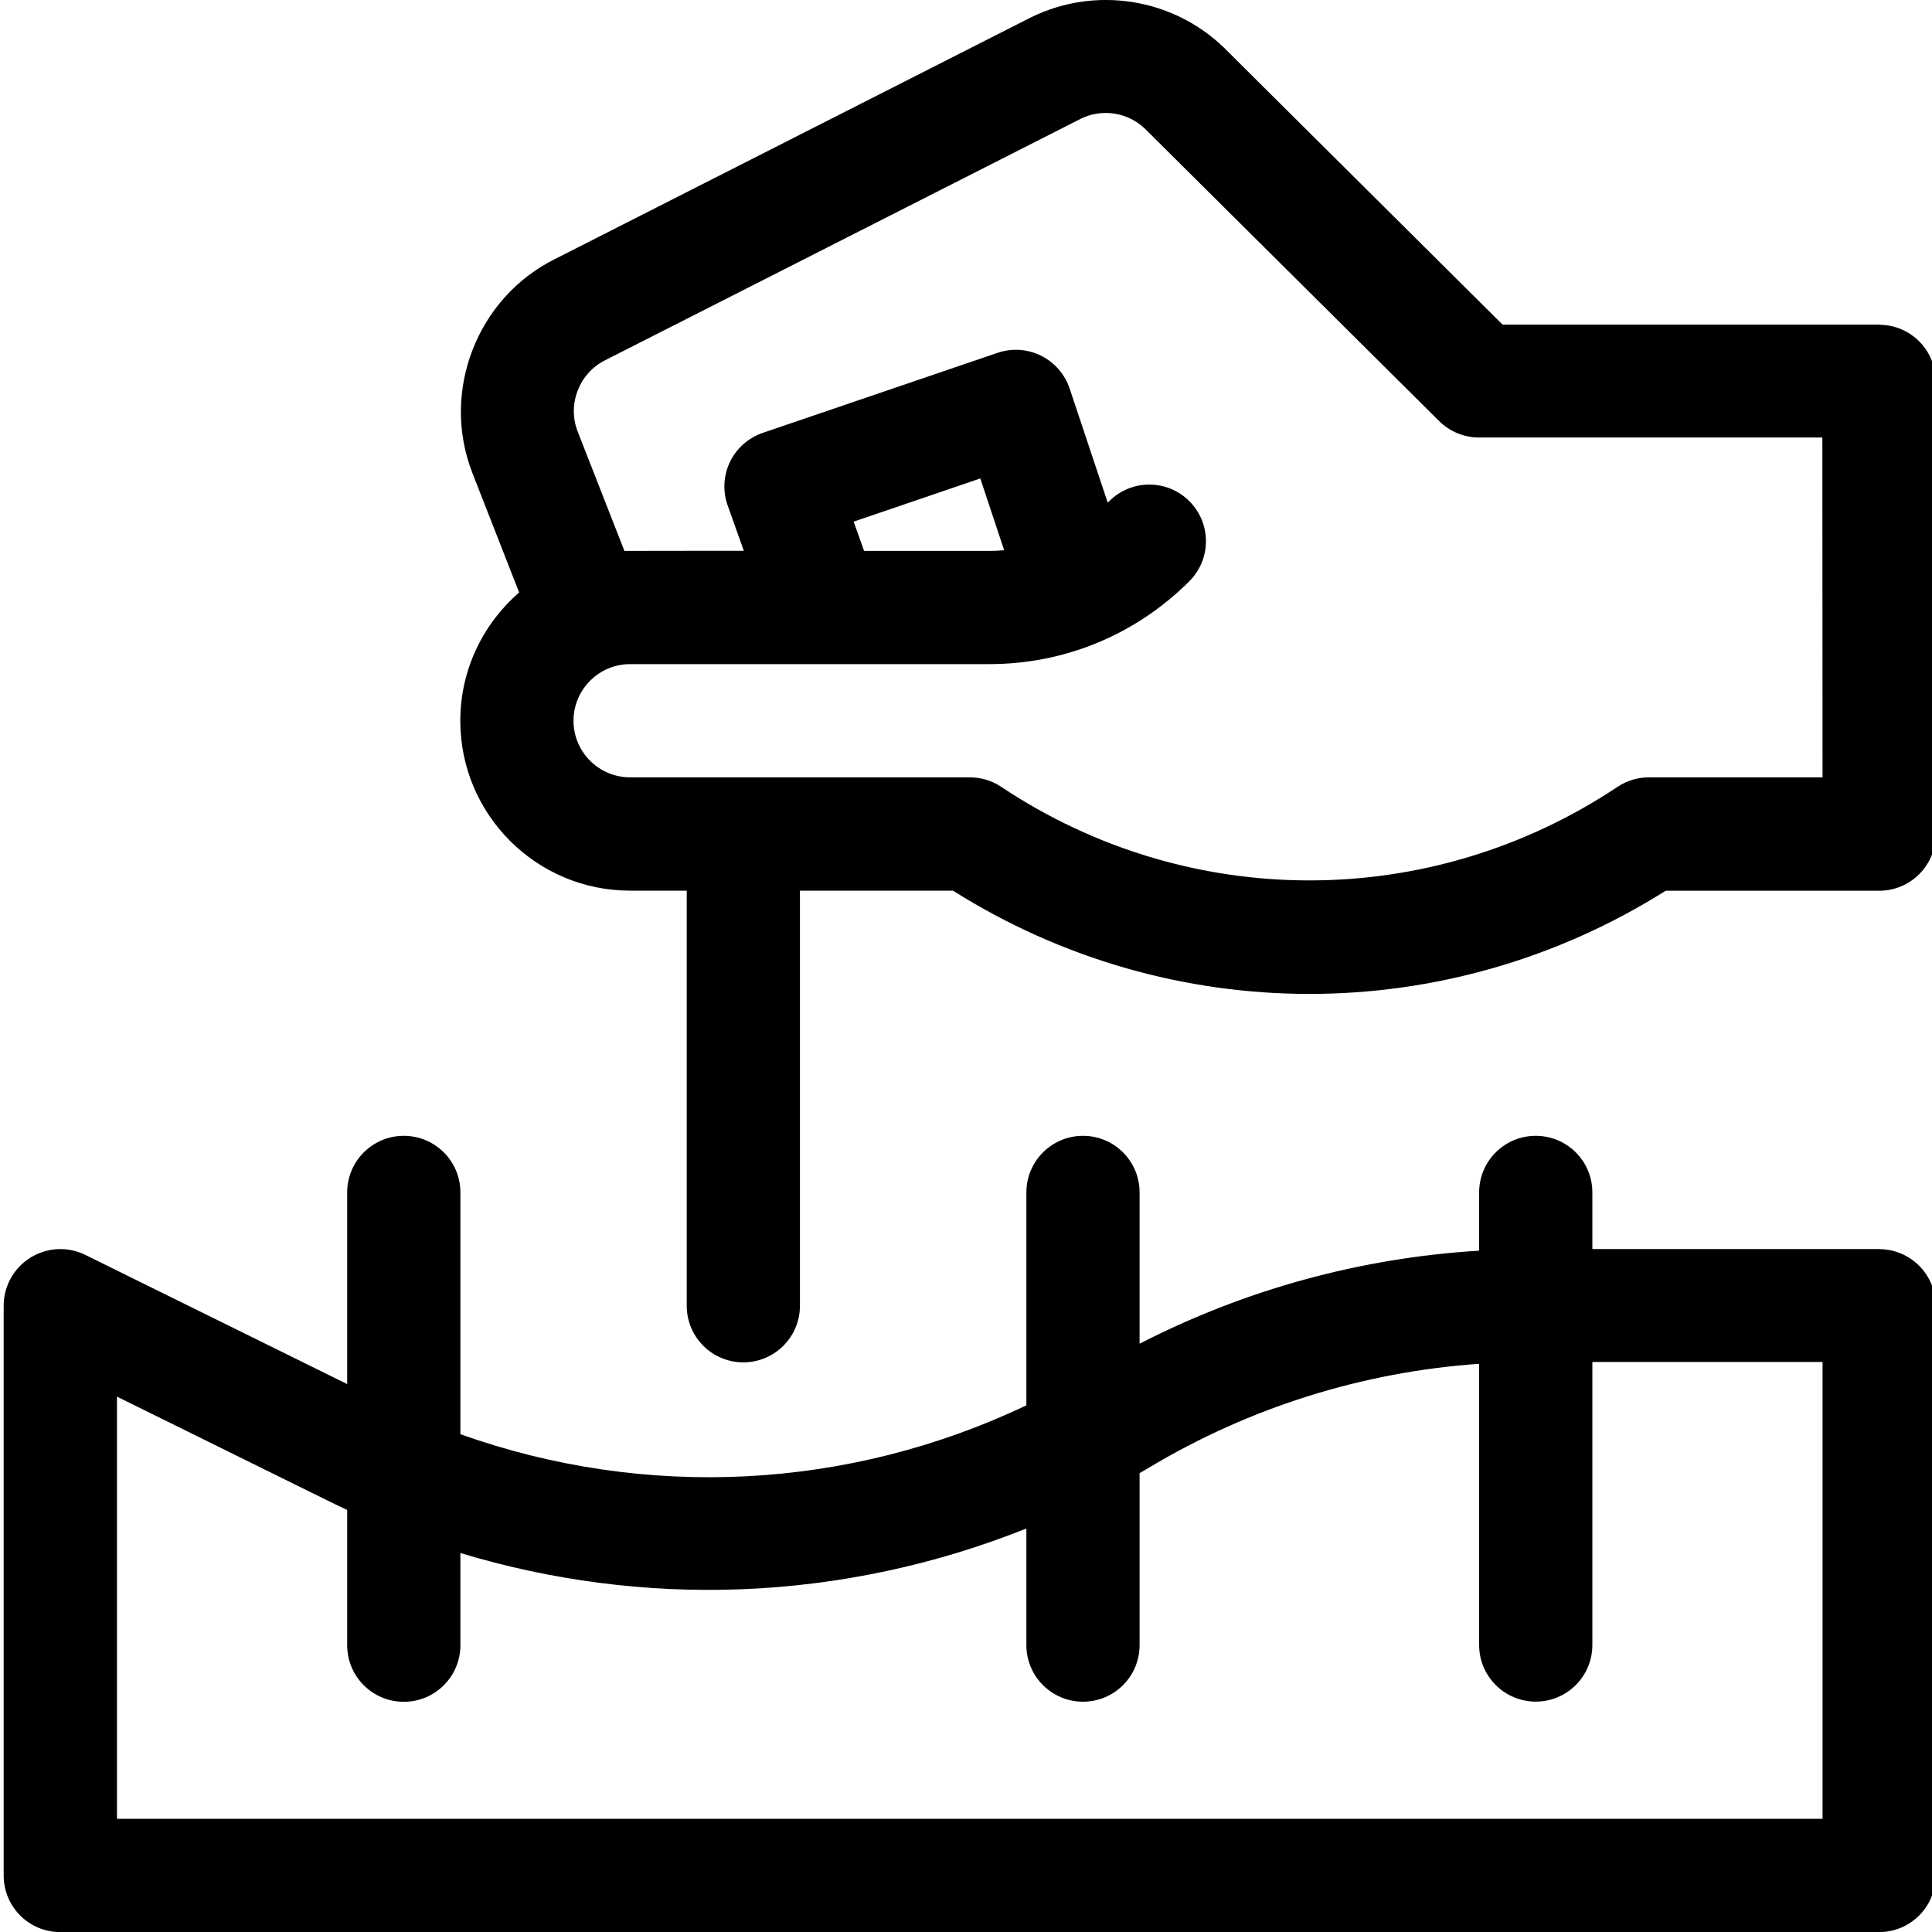
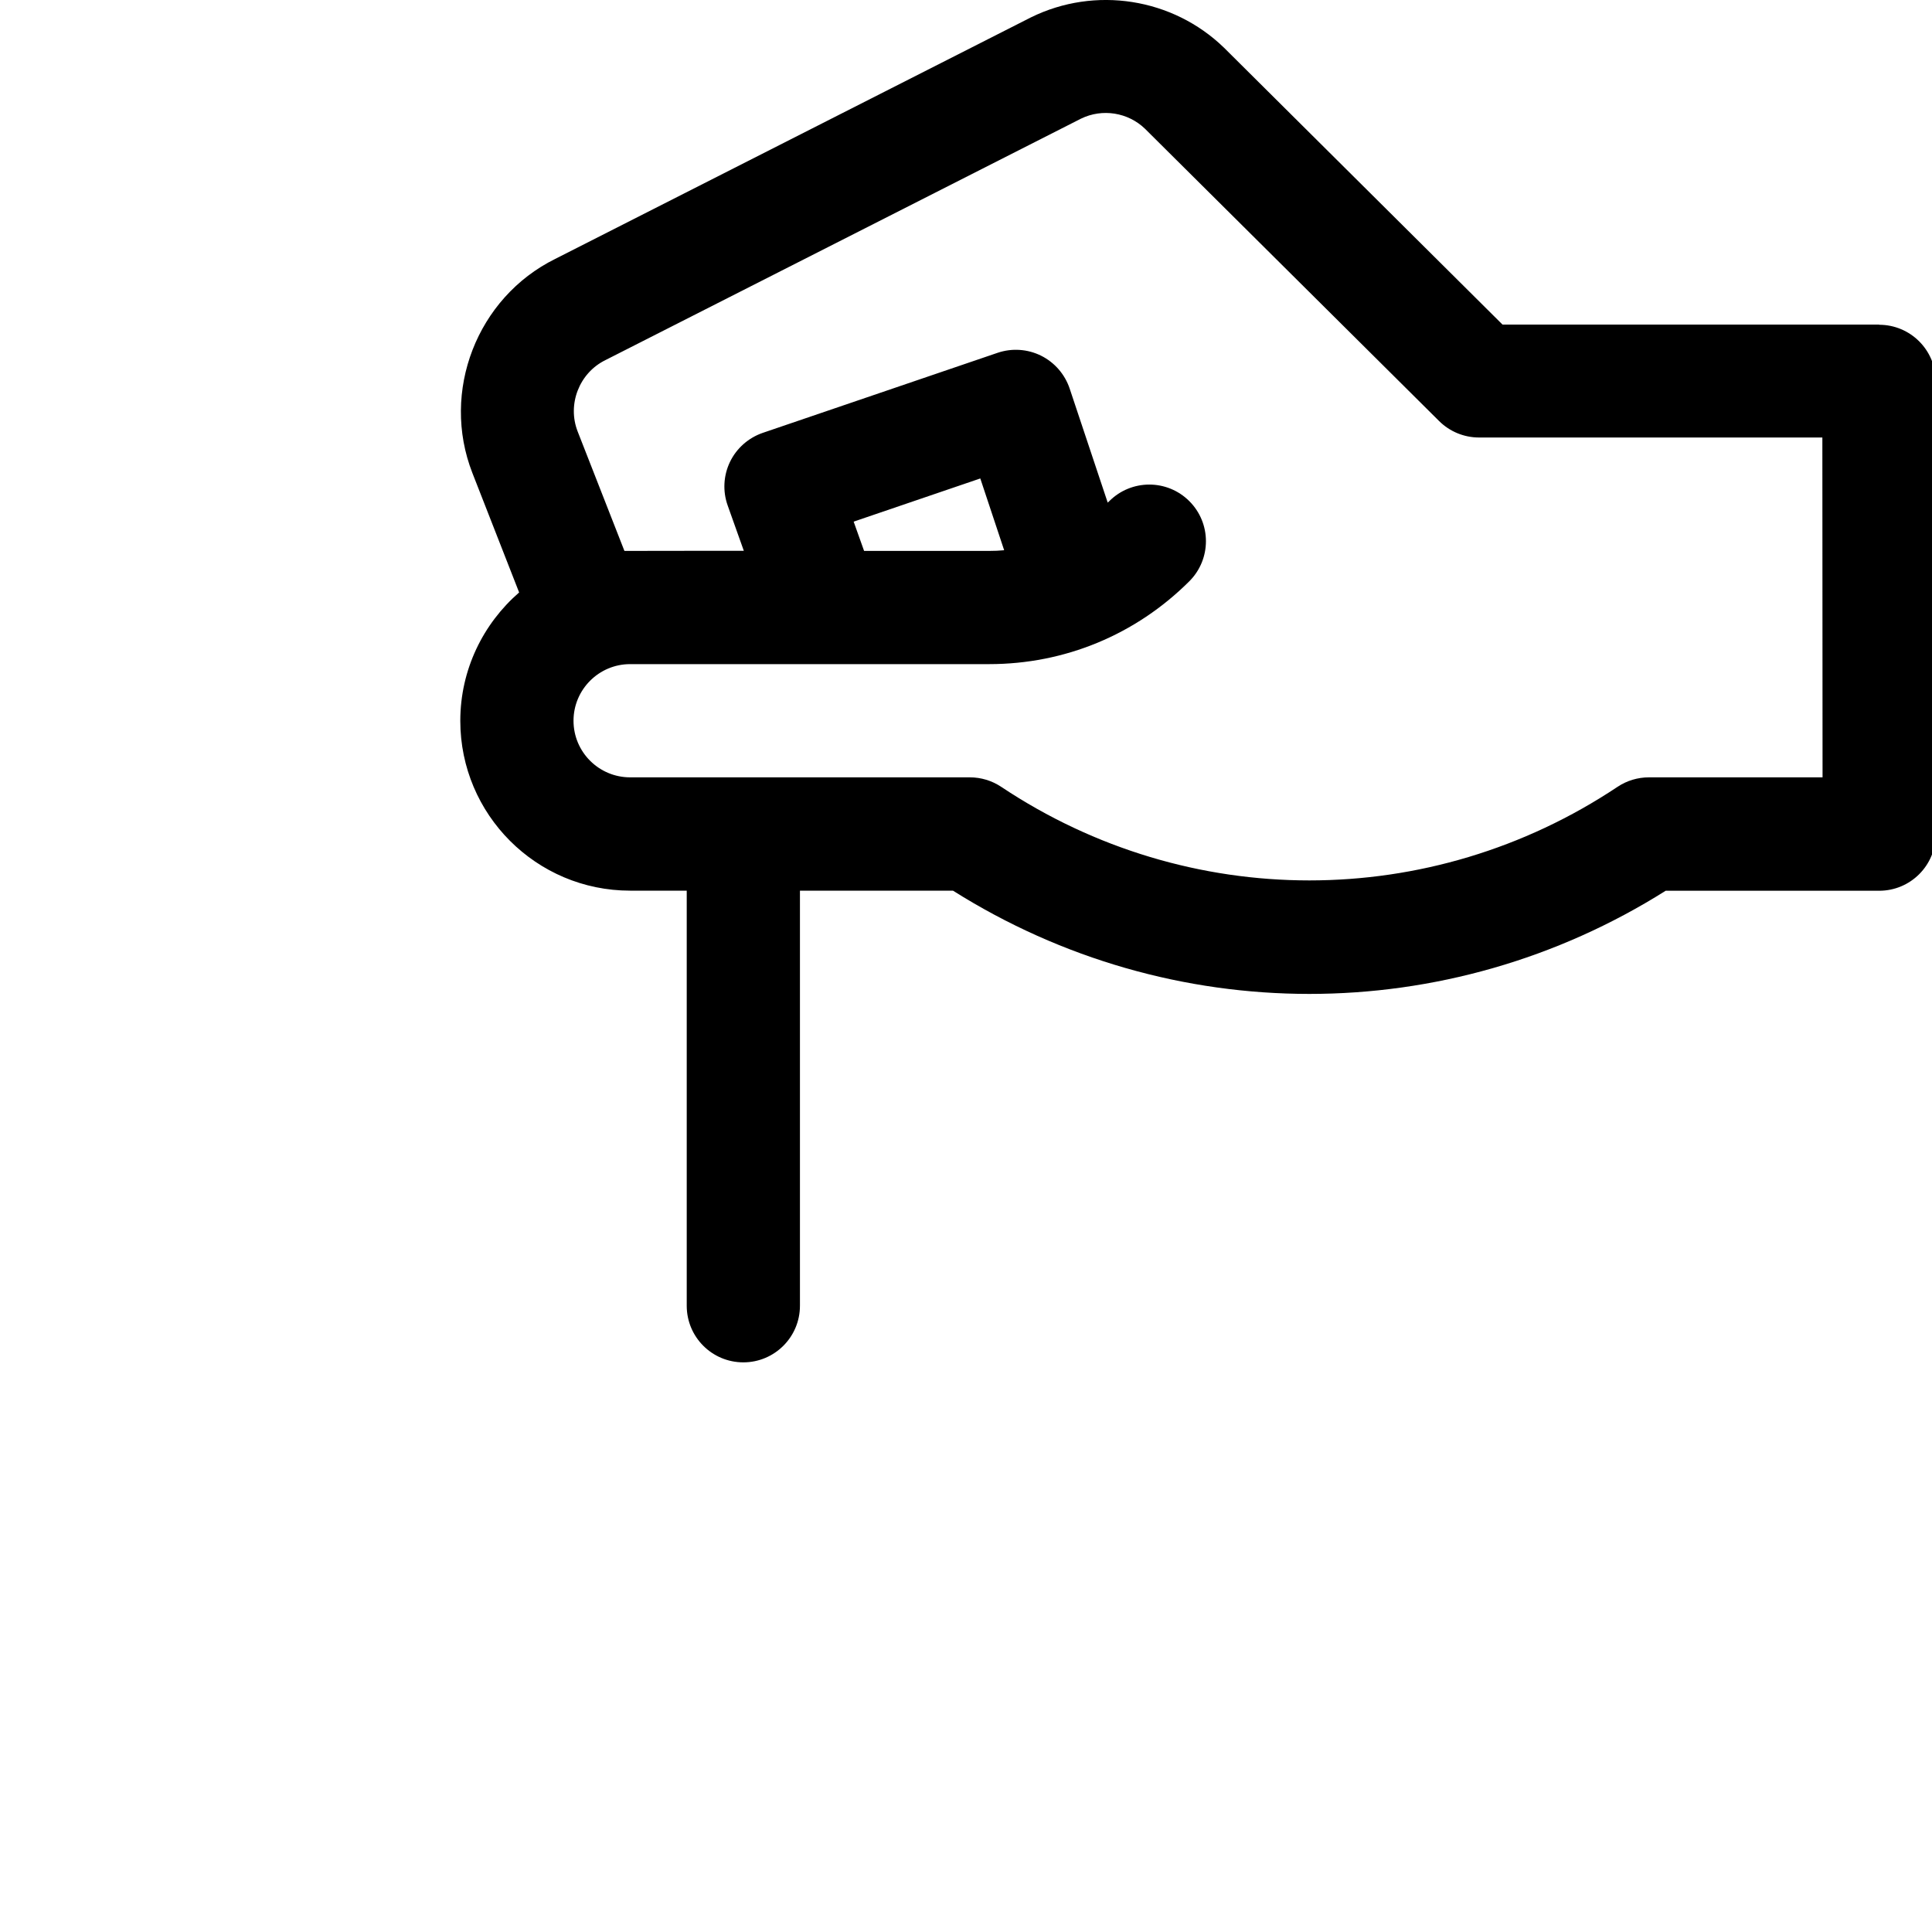
<svg xmlns="http://www.w3.org/2000/svg" fill="none" height="20" viewBox="0 0 20 20" width="20">
  <clipPath id="a">
    <path d="m0 0h20v20h-20z" />
  </clipPath>
  <g clip-path="url(#a)" fill="#000">
    <path d="m19.453 3.36h-3.899s-2.881-2.864-2.883-2.866c-.531-.515-1.335-.641-1.999-.314-.002.001-4.924 2.5-4.924 2.5-.811.401-1.187 1.374-.858 2.216l.484 1.237c-.372.323-.609.799-.609 1.329 0 .97.787 1.758 1.758 1.758h.586v4.297c0 .324.262.586.586.586.323 0 .586-.262.586-.586v-4.297h1.584c1.13.712 2.409 1.069 3.689 1.069 1.279 0 2.559-.356 3.689-1.068h2.21c.324 0 .586-.262.586-.586v-4.687c0-.324-.263-.586-.586-.586zm-.586 4.687h-1.797c-.116 0-.229.034-.325.098-1.938 1.292-4.443 1.292-6.381 0-.096-.064-.209-.098-.325-.098h-3.516c-.322 0-.586-.261-.586-.586 0-.323.263-.586.586-.586h3.717c.783 0 1.518-.305 2.072-.858.229-.229.229-.6 0-.829-.229-.229-.6-.229-.829 0-.005.005-.011.01-.016.015l-.394-1.181c-.05-.148-.156-.27-.296-.34-.14-.069-.301-.08-.449-.03l-2.432.829c-.148.051-.271.159-.339.3-.068.141-.077.304-.024.452l.167.469s-1.216 0-1.236.001l-.484-1.236c-.11-.281.016-.606.287-.739.002-.001 4.924-2.5 4.924-2.5.22-.107.485-.065.661.104l3.046 3.027c.11.109.258.17.413.17h3.554zm-10.03-2.647 1.311-.447.247.743c-.051.005-.103.007-.155.007h-1.295z" />
-     <path d="m19.453 12.93h-2.969v-.586c0-.324-.262-.586-.586-.586-.324 0-.586.262-.586.586v.603c-1.226.074-2.423.402-3.515.963v-1.566c0-.324-.262-.586-.586-.586-.323 0-.586.262-.586.586v2.204c-1.844.877-3.94.982-5.859.299v-2.503c0-.324-.262-.586-.586-.586-.323 0-.586.262-.586.586v1.984l-2.71-1.337c-.182-.09-.397-.079-.569.028-.172.107-.277.295-.277.498v5.898c0 .324.262.586.586.586h18.828c.324 0 .586-.262.586-.586v-5.898c0-.324-.262-.586-.586-.586zm-.586 5.898h-17.656v-4.37c2.328 1.148 2.203 1.089 2.383 1.173v1.4c0 .324.262.586.586.586.324 0 .586-.262.586-.586v-.954c.939.284 1.924.413 2.907.375 1.013-.039 2.014-.254 2.952-.629v1.207c0 .324.263.586.586.586.324 0 .586-.262.586-.586v-1.78c.031-.018.063-.036.094-.055 1.041-.625 2.215-.993 3.421-1.077v2.911c0 .324.263.586.586.586.324 0 .586-.262.586-.586v-2.93h2.383z" />
  </g>
</svg>